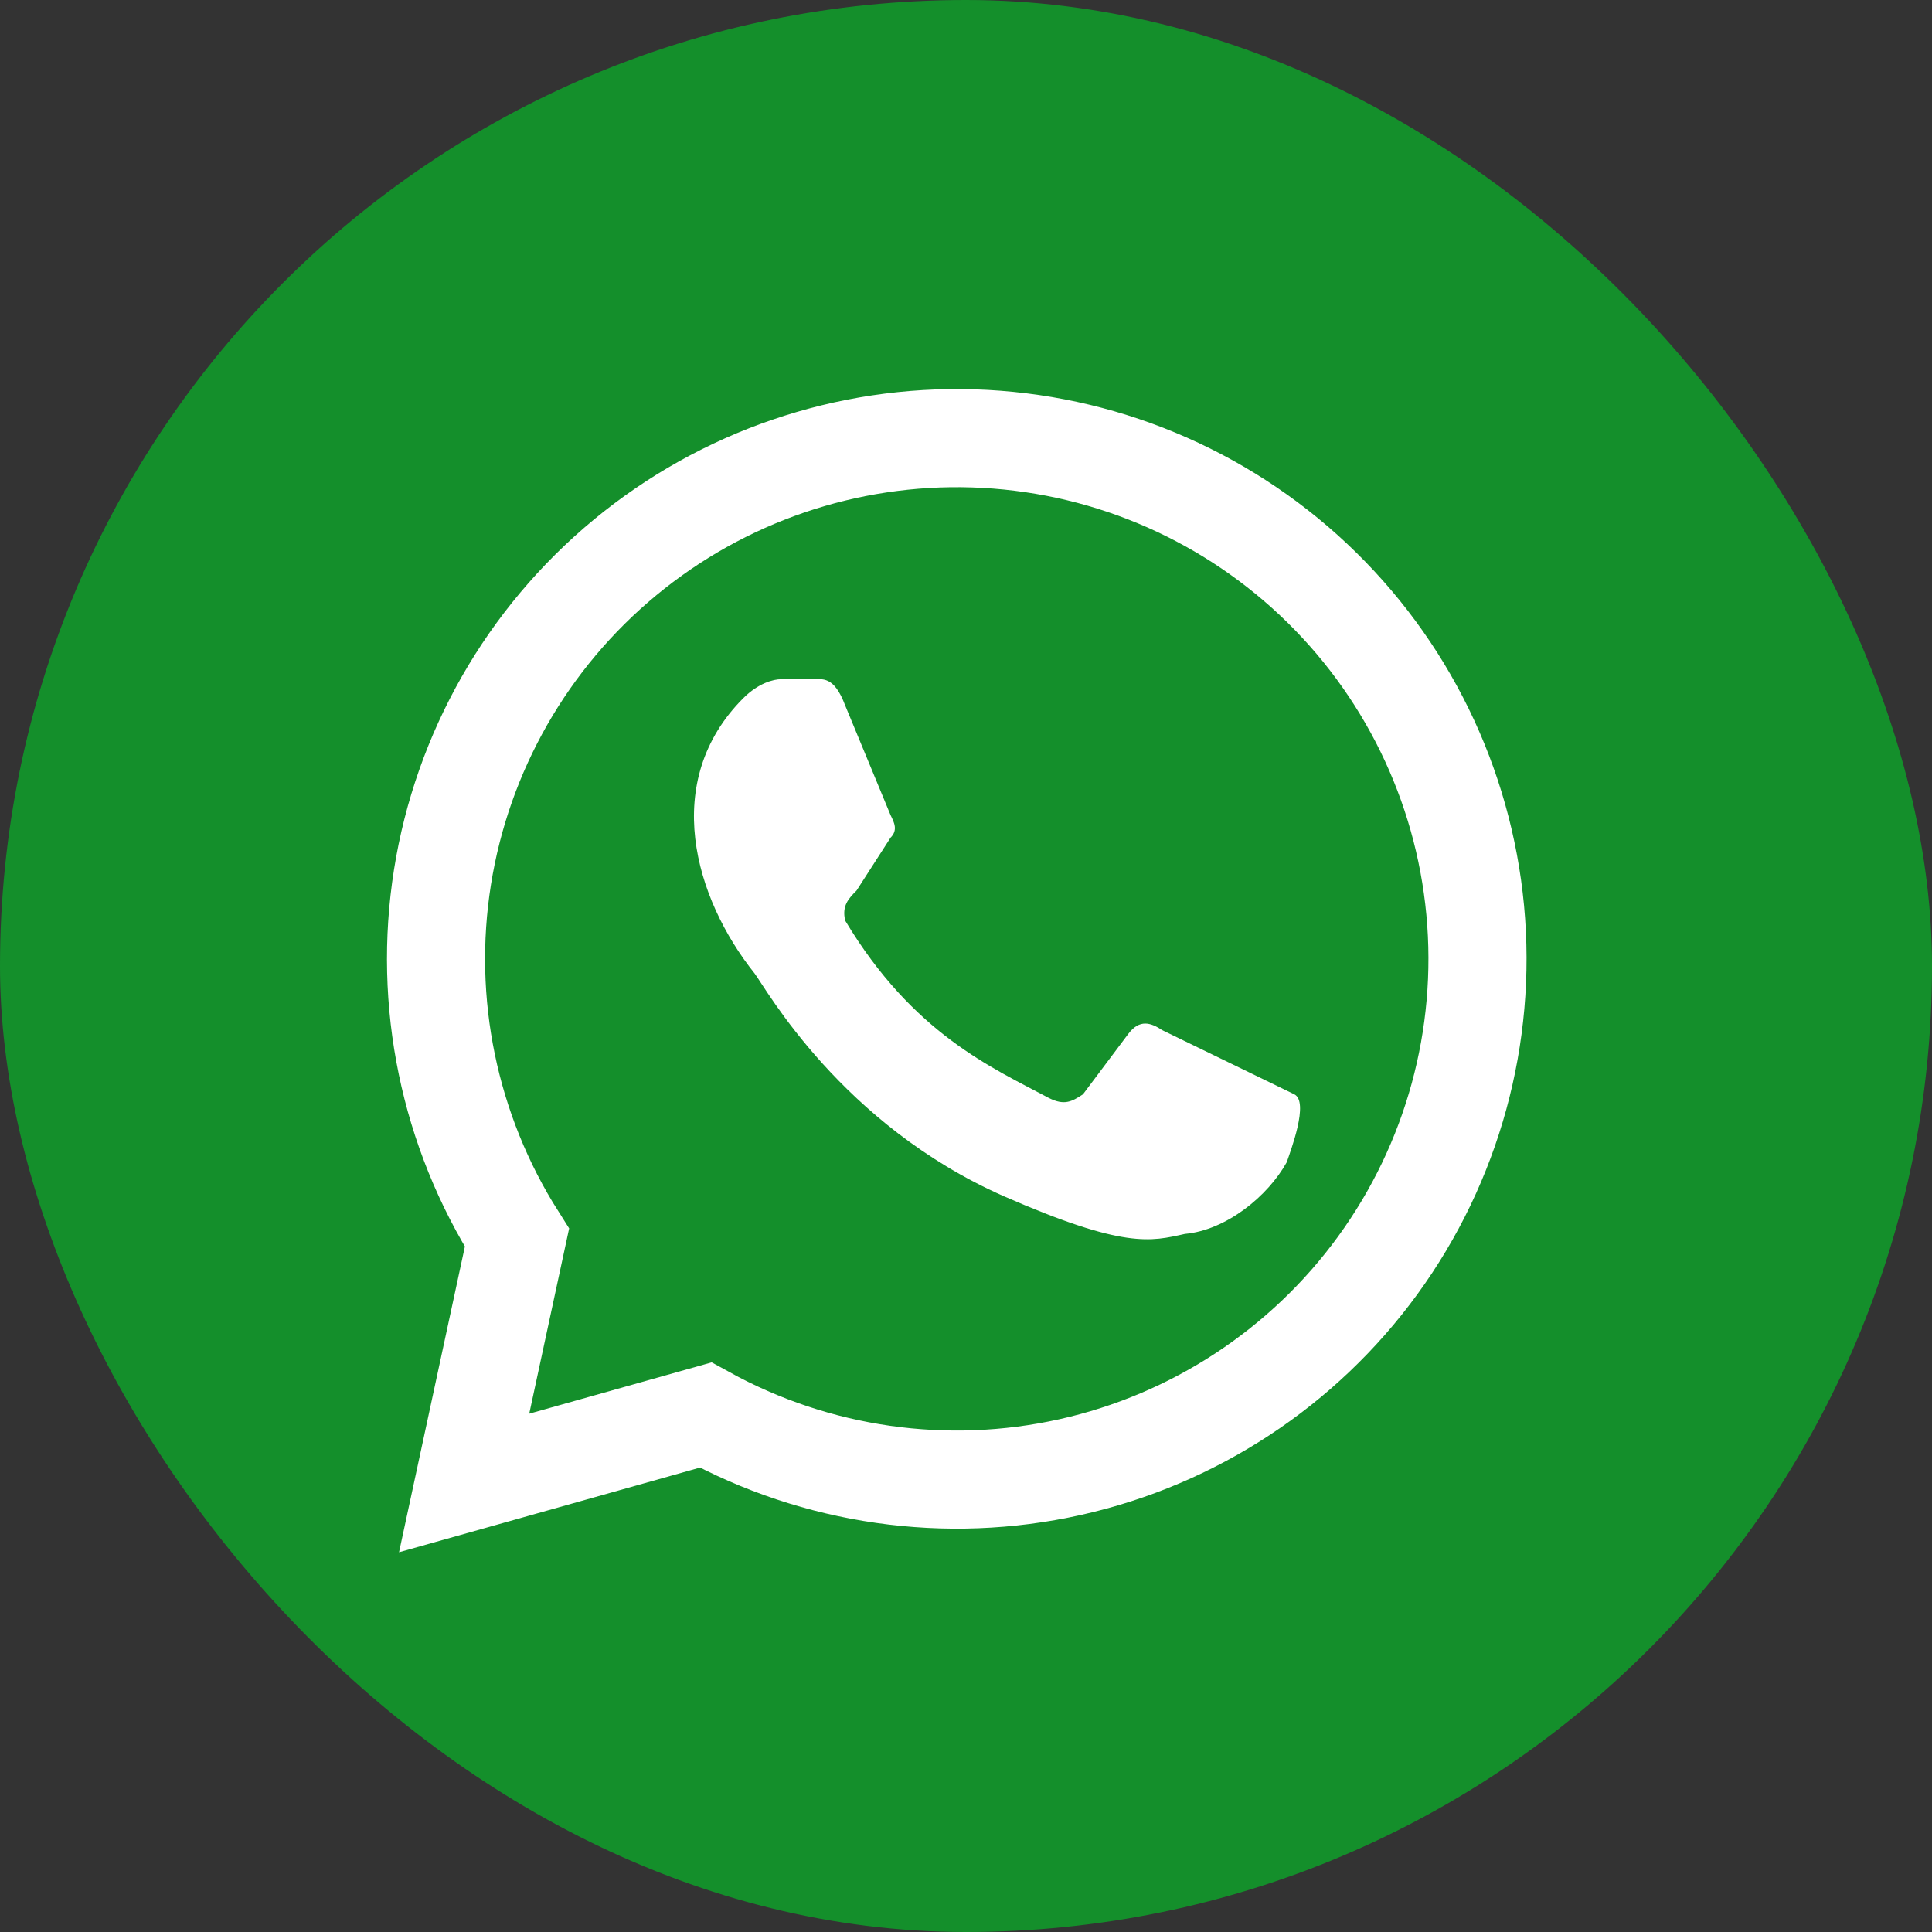
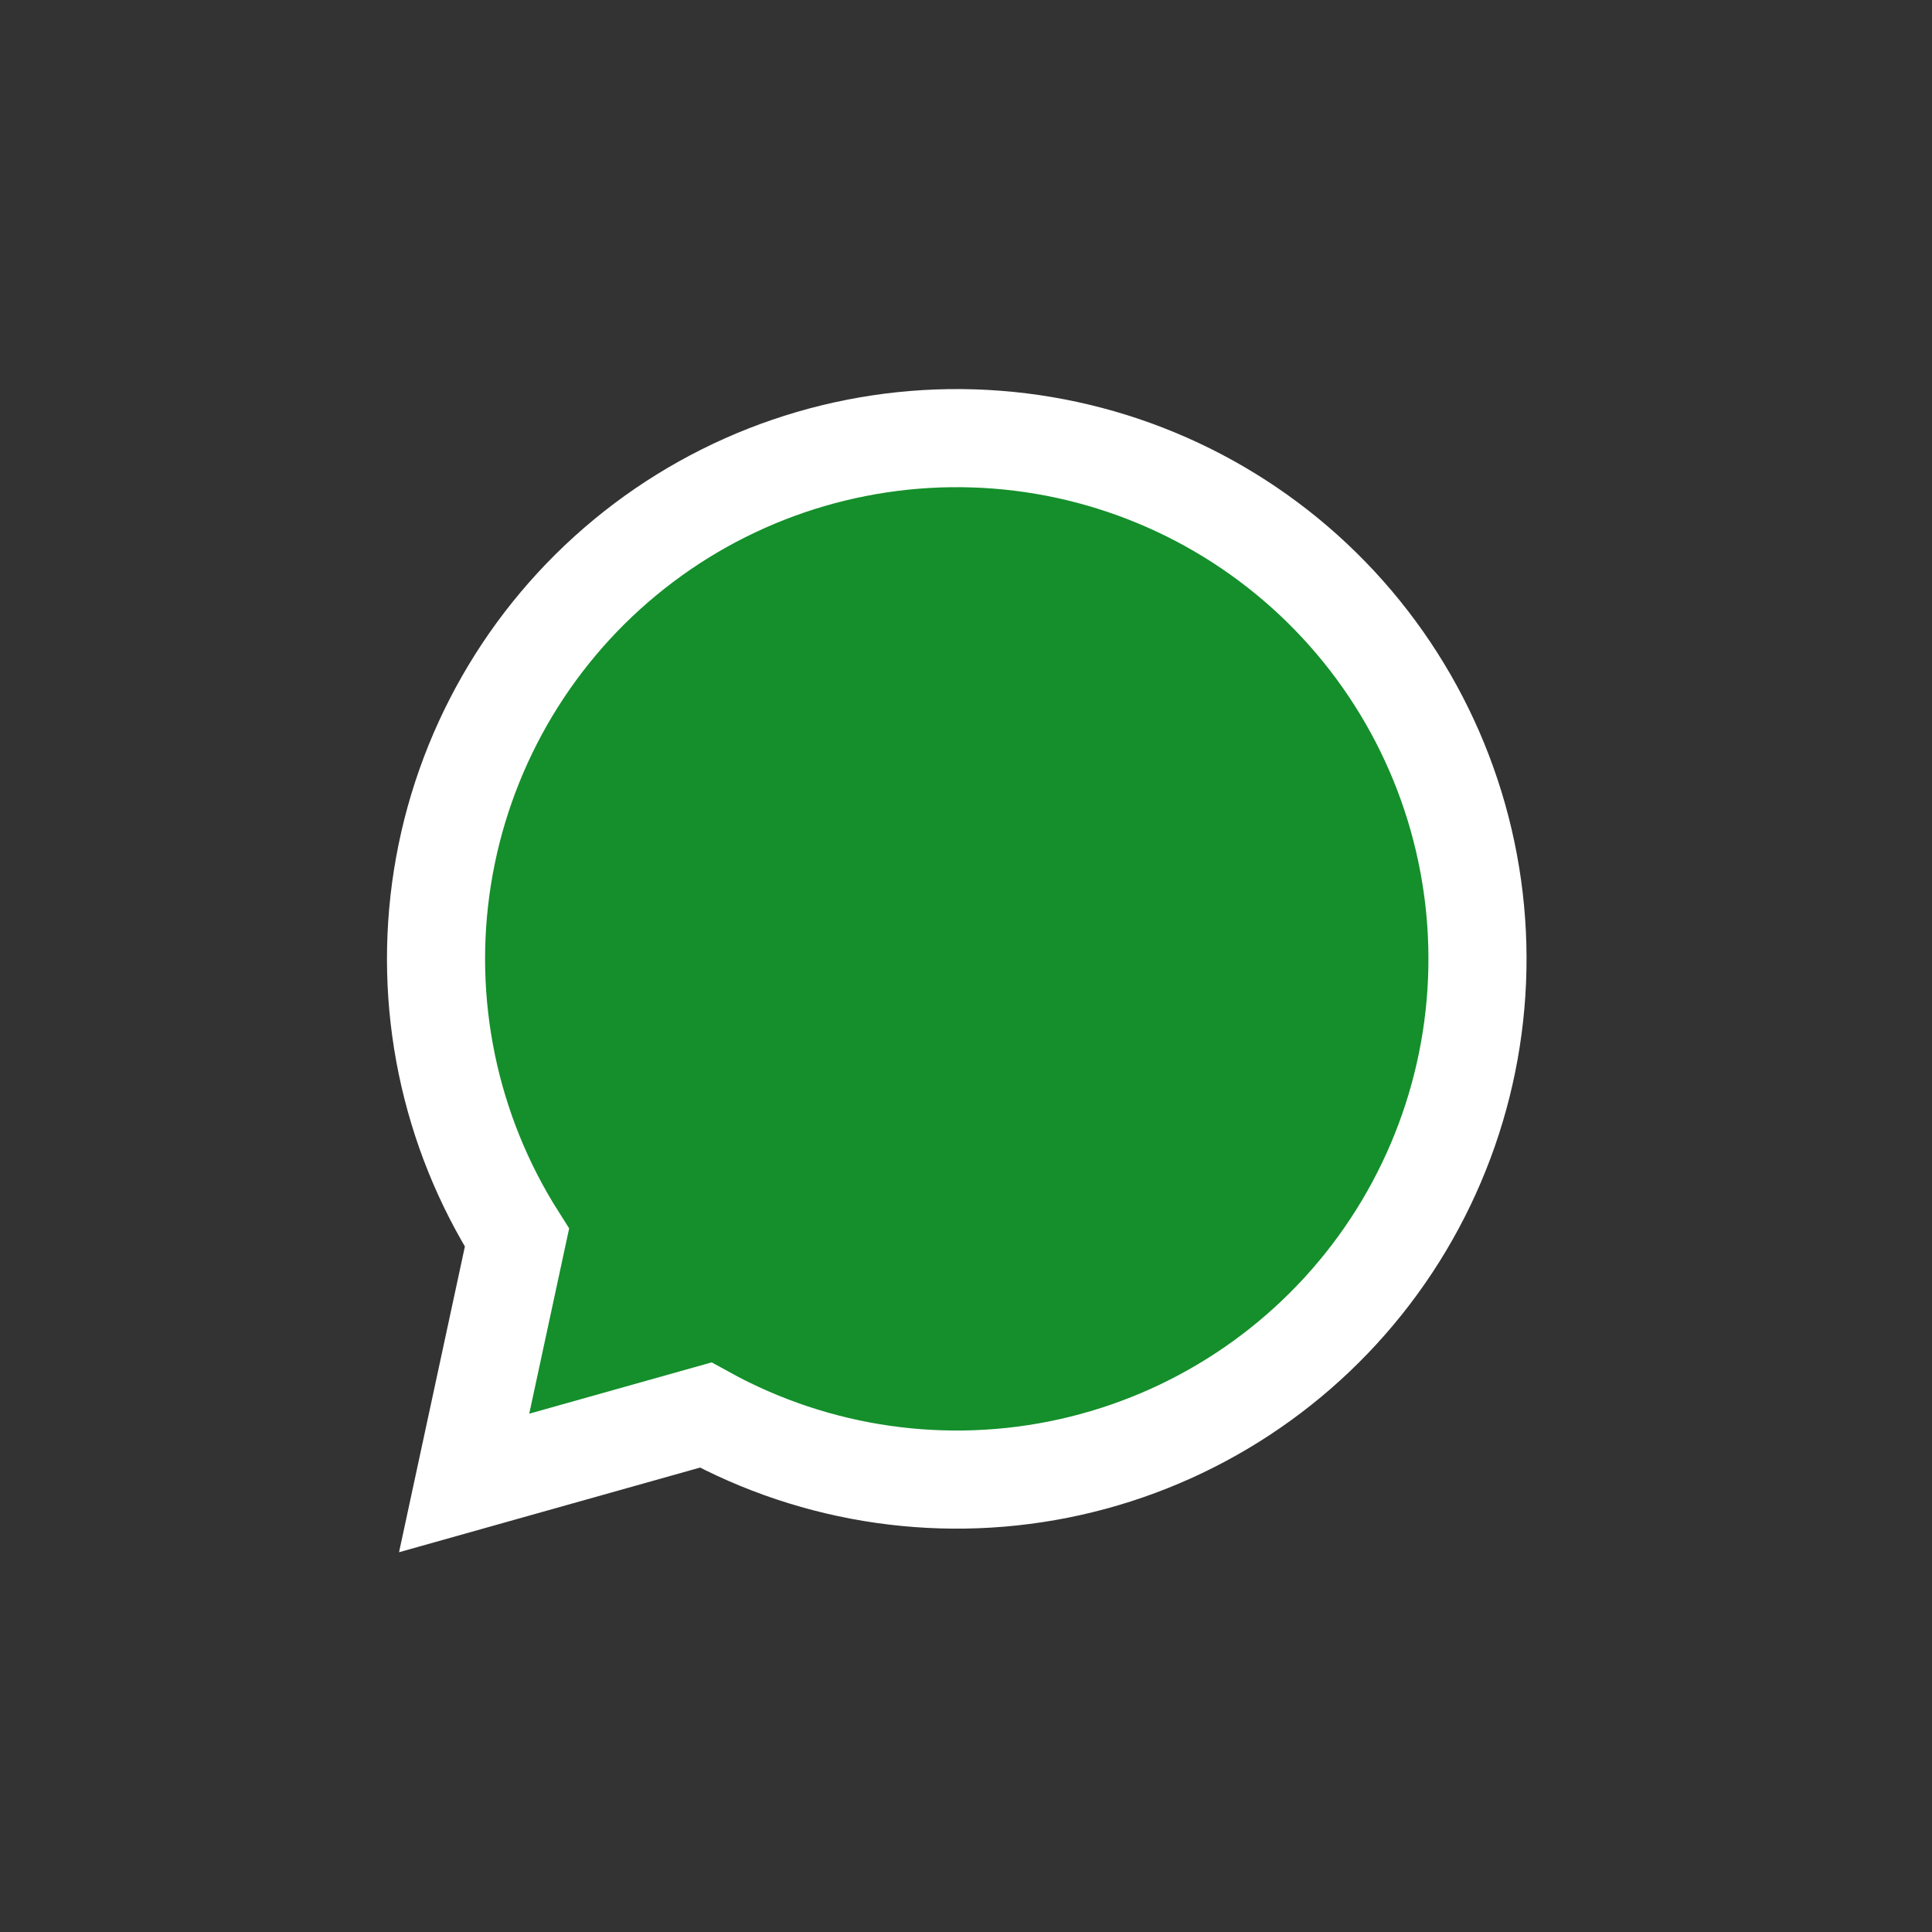
<svg xmlns="http://www.w3.org/2000/svg" width="512" height="512" viewBox="0 0 512 512" fill="none">
  <rect x="0" y="0" width="512" height="512" fill="#333333" stroke="none" />
  <g clip-path="url(#clip0_2551_2333)">
-     <path d="M435.2 0H76.8C34.385 0 0 34.385 0 76.8V435.2C0 477.615 34.385 512 76.8 512H435.2C477.615 512 512 477.615 512 435.2V76.8C512 34.385 477.615 0 435.2 0Z" fill="#148F2B" />
    <path d="M123.002 393.001L137.002 328.001C119.007 299.619 111.988 265.647 117.26 232.458C122.532 199.269 139.733 169.144 165.636 147.736C191.54 126.327 224.364 115.106 257.952 116.178C291.54 117.249 323.583 130.54 348.069 153.557C372.554 176.573 387.8 207.733 390.945 241.191C394.091 274.649 384.92 308.104 365.153 335.281C345.386 362.457 316.381 381.487 283.582 388.8C250.782 396.113 216.441 391.206 187.002 375.001L123.002 393.001Z" fill="#148F2B" stroke="white" stroke-width="26" />
-     <path d="M308.001 273.001C305.001 271.001 302.001 270.001 299.001 274.001L287.001 290.001C284.001 292.001 282.001 293.001 278.001 291.001C263.001 283.001 242.001 274.001 224.001 244.001C223.001 240.001 225.001 238.001 227.001 236.001L236.001 222.001C238.001 220.001 237.001 218.001 236.001 216.001L224.001 187.001C221.001 179.001 218.001 180.001 215.001 180.001H207.001C205.001 180.001 201.001 181.001 197.001 185.001C175.001 207.001 184.001 238.001 200.001 258.001C203.001 262.001 223.001 298.001 266.001 317.001C298.001 331.001 305.001 329.001 314.001 327.001C325.001 326.001 336.001 317.001 341.001 308.001C342.001 305.001 347.001 292.001 343.001 290.001" fill="white" />
  </g>
  <defs>
    <clipPath id="clip0_2551_2333">
      <rect width="512" height="512" rx="256" fill="white" />
    </clipPath>
  </defs>
</svg>